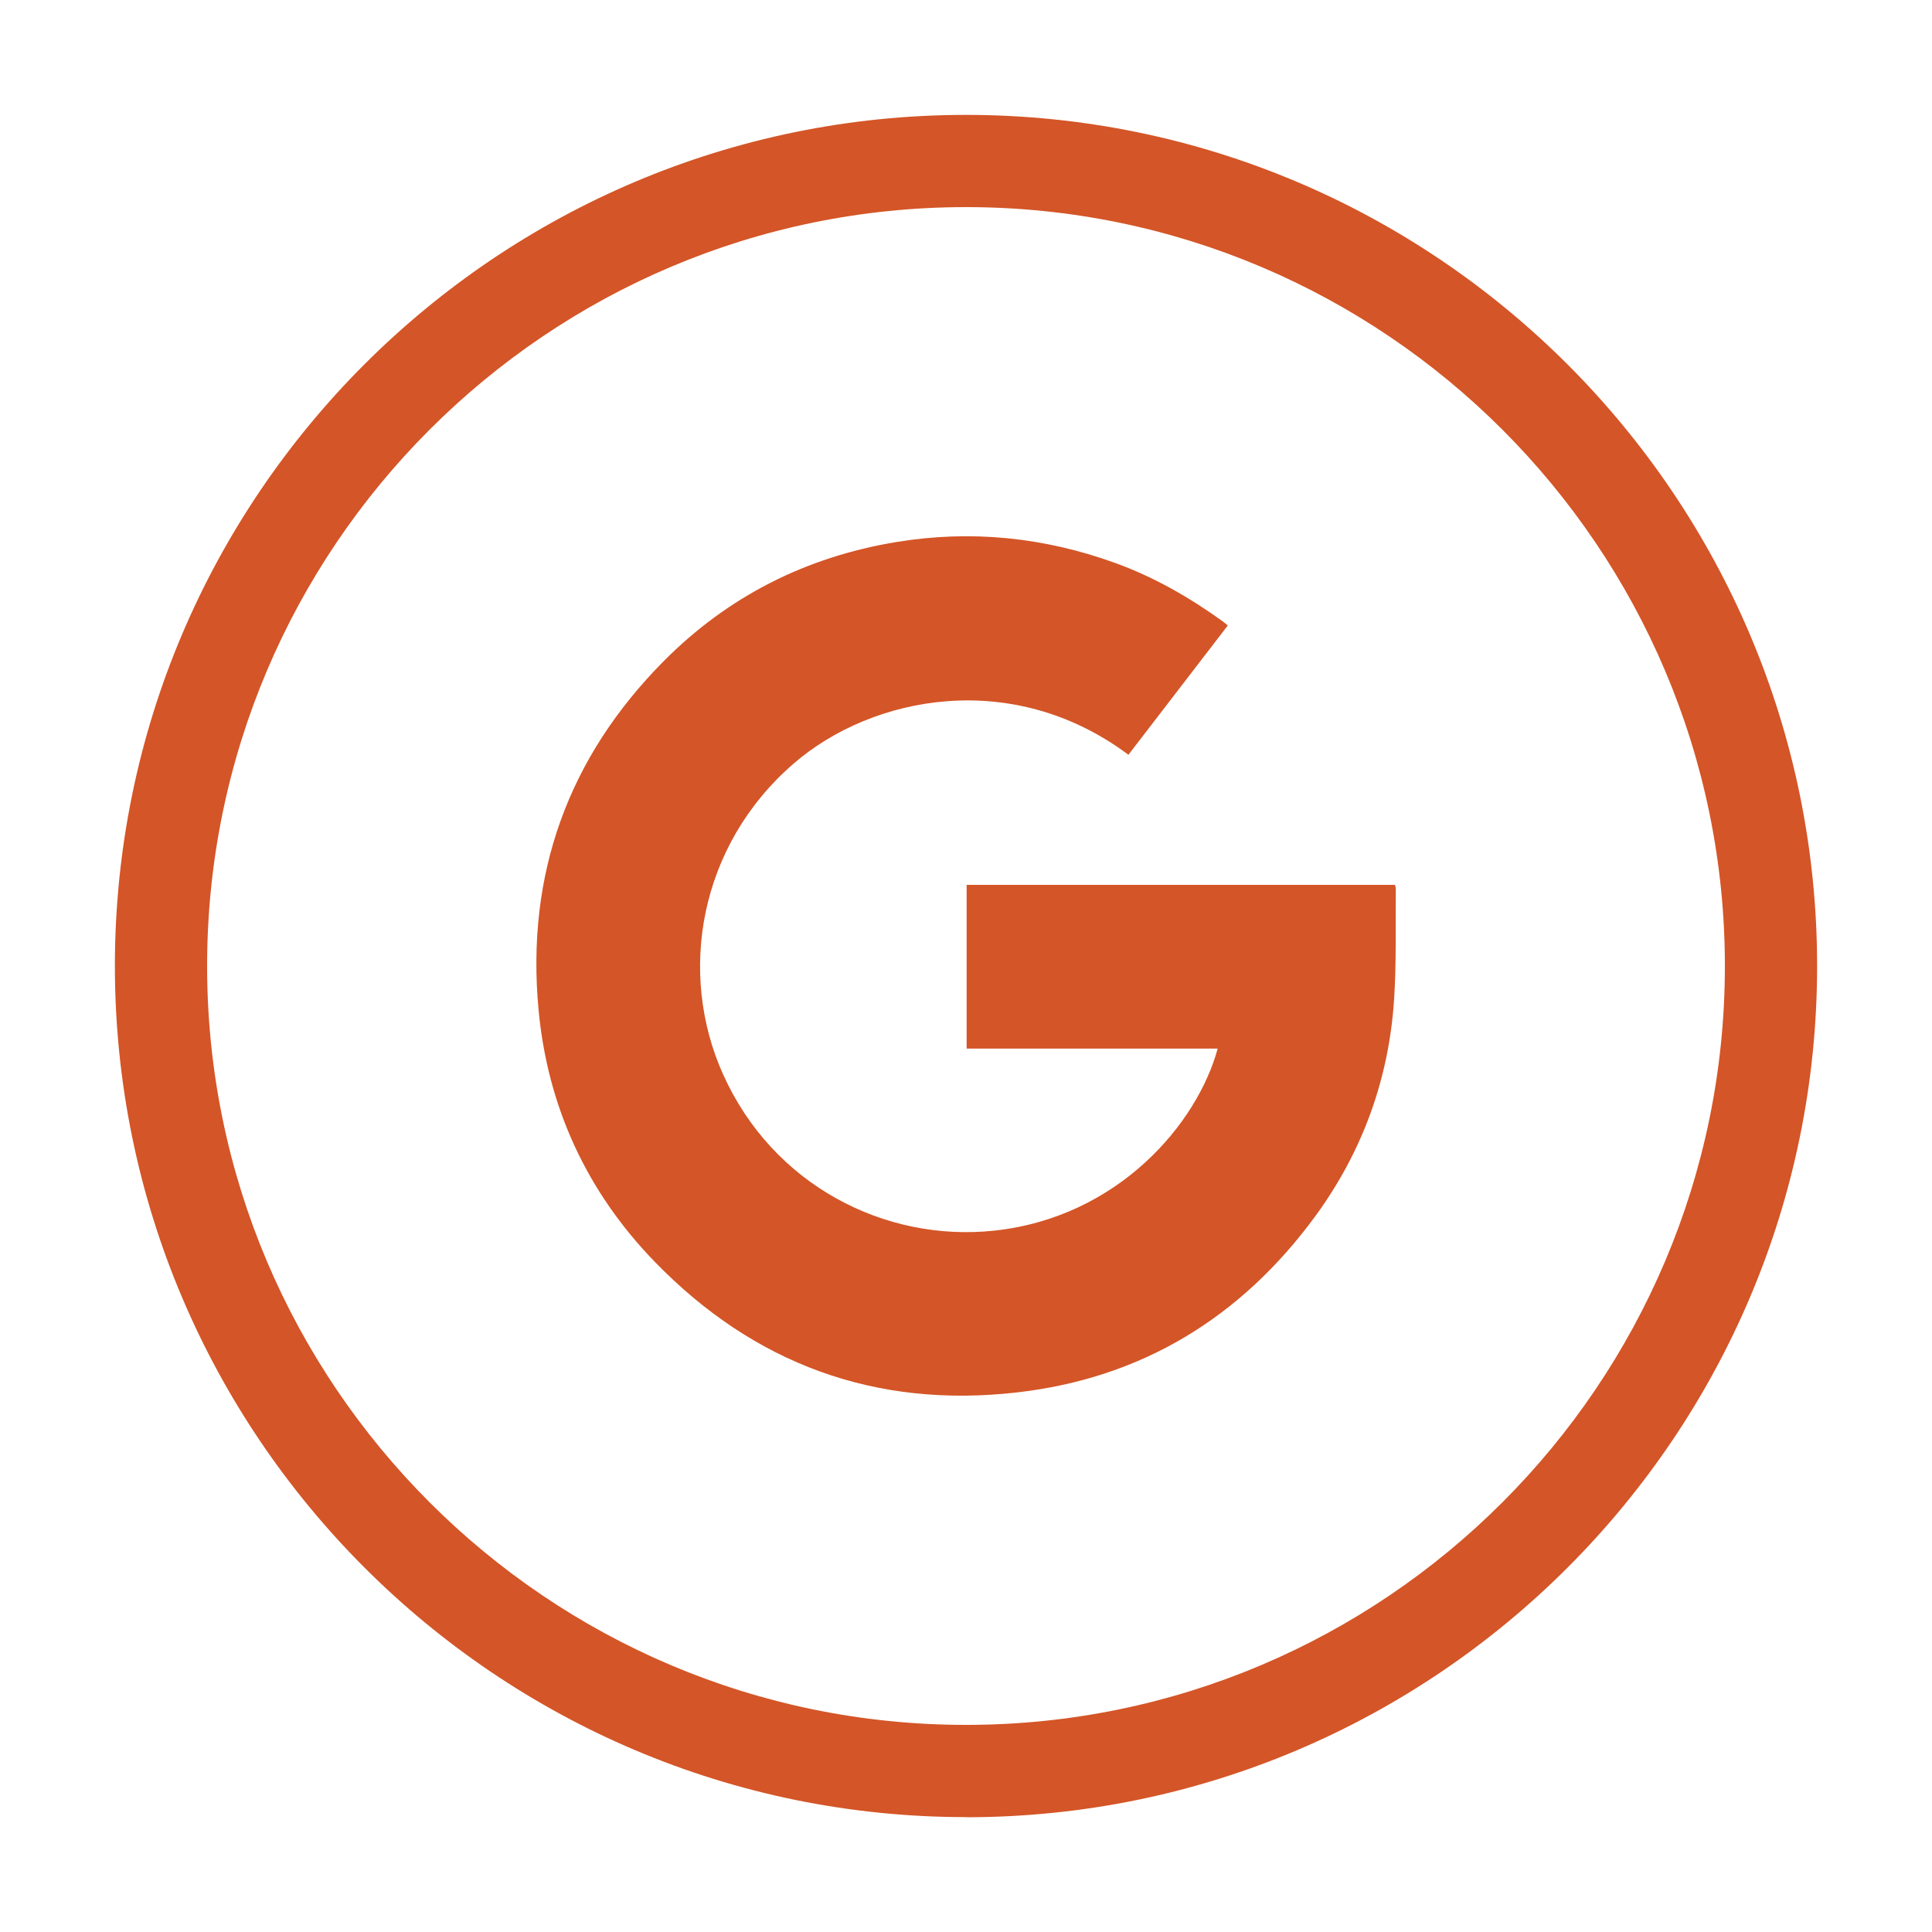
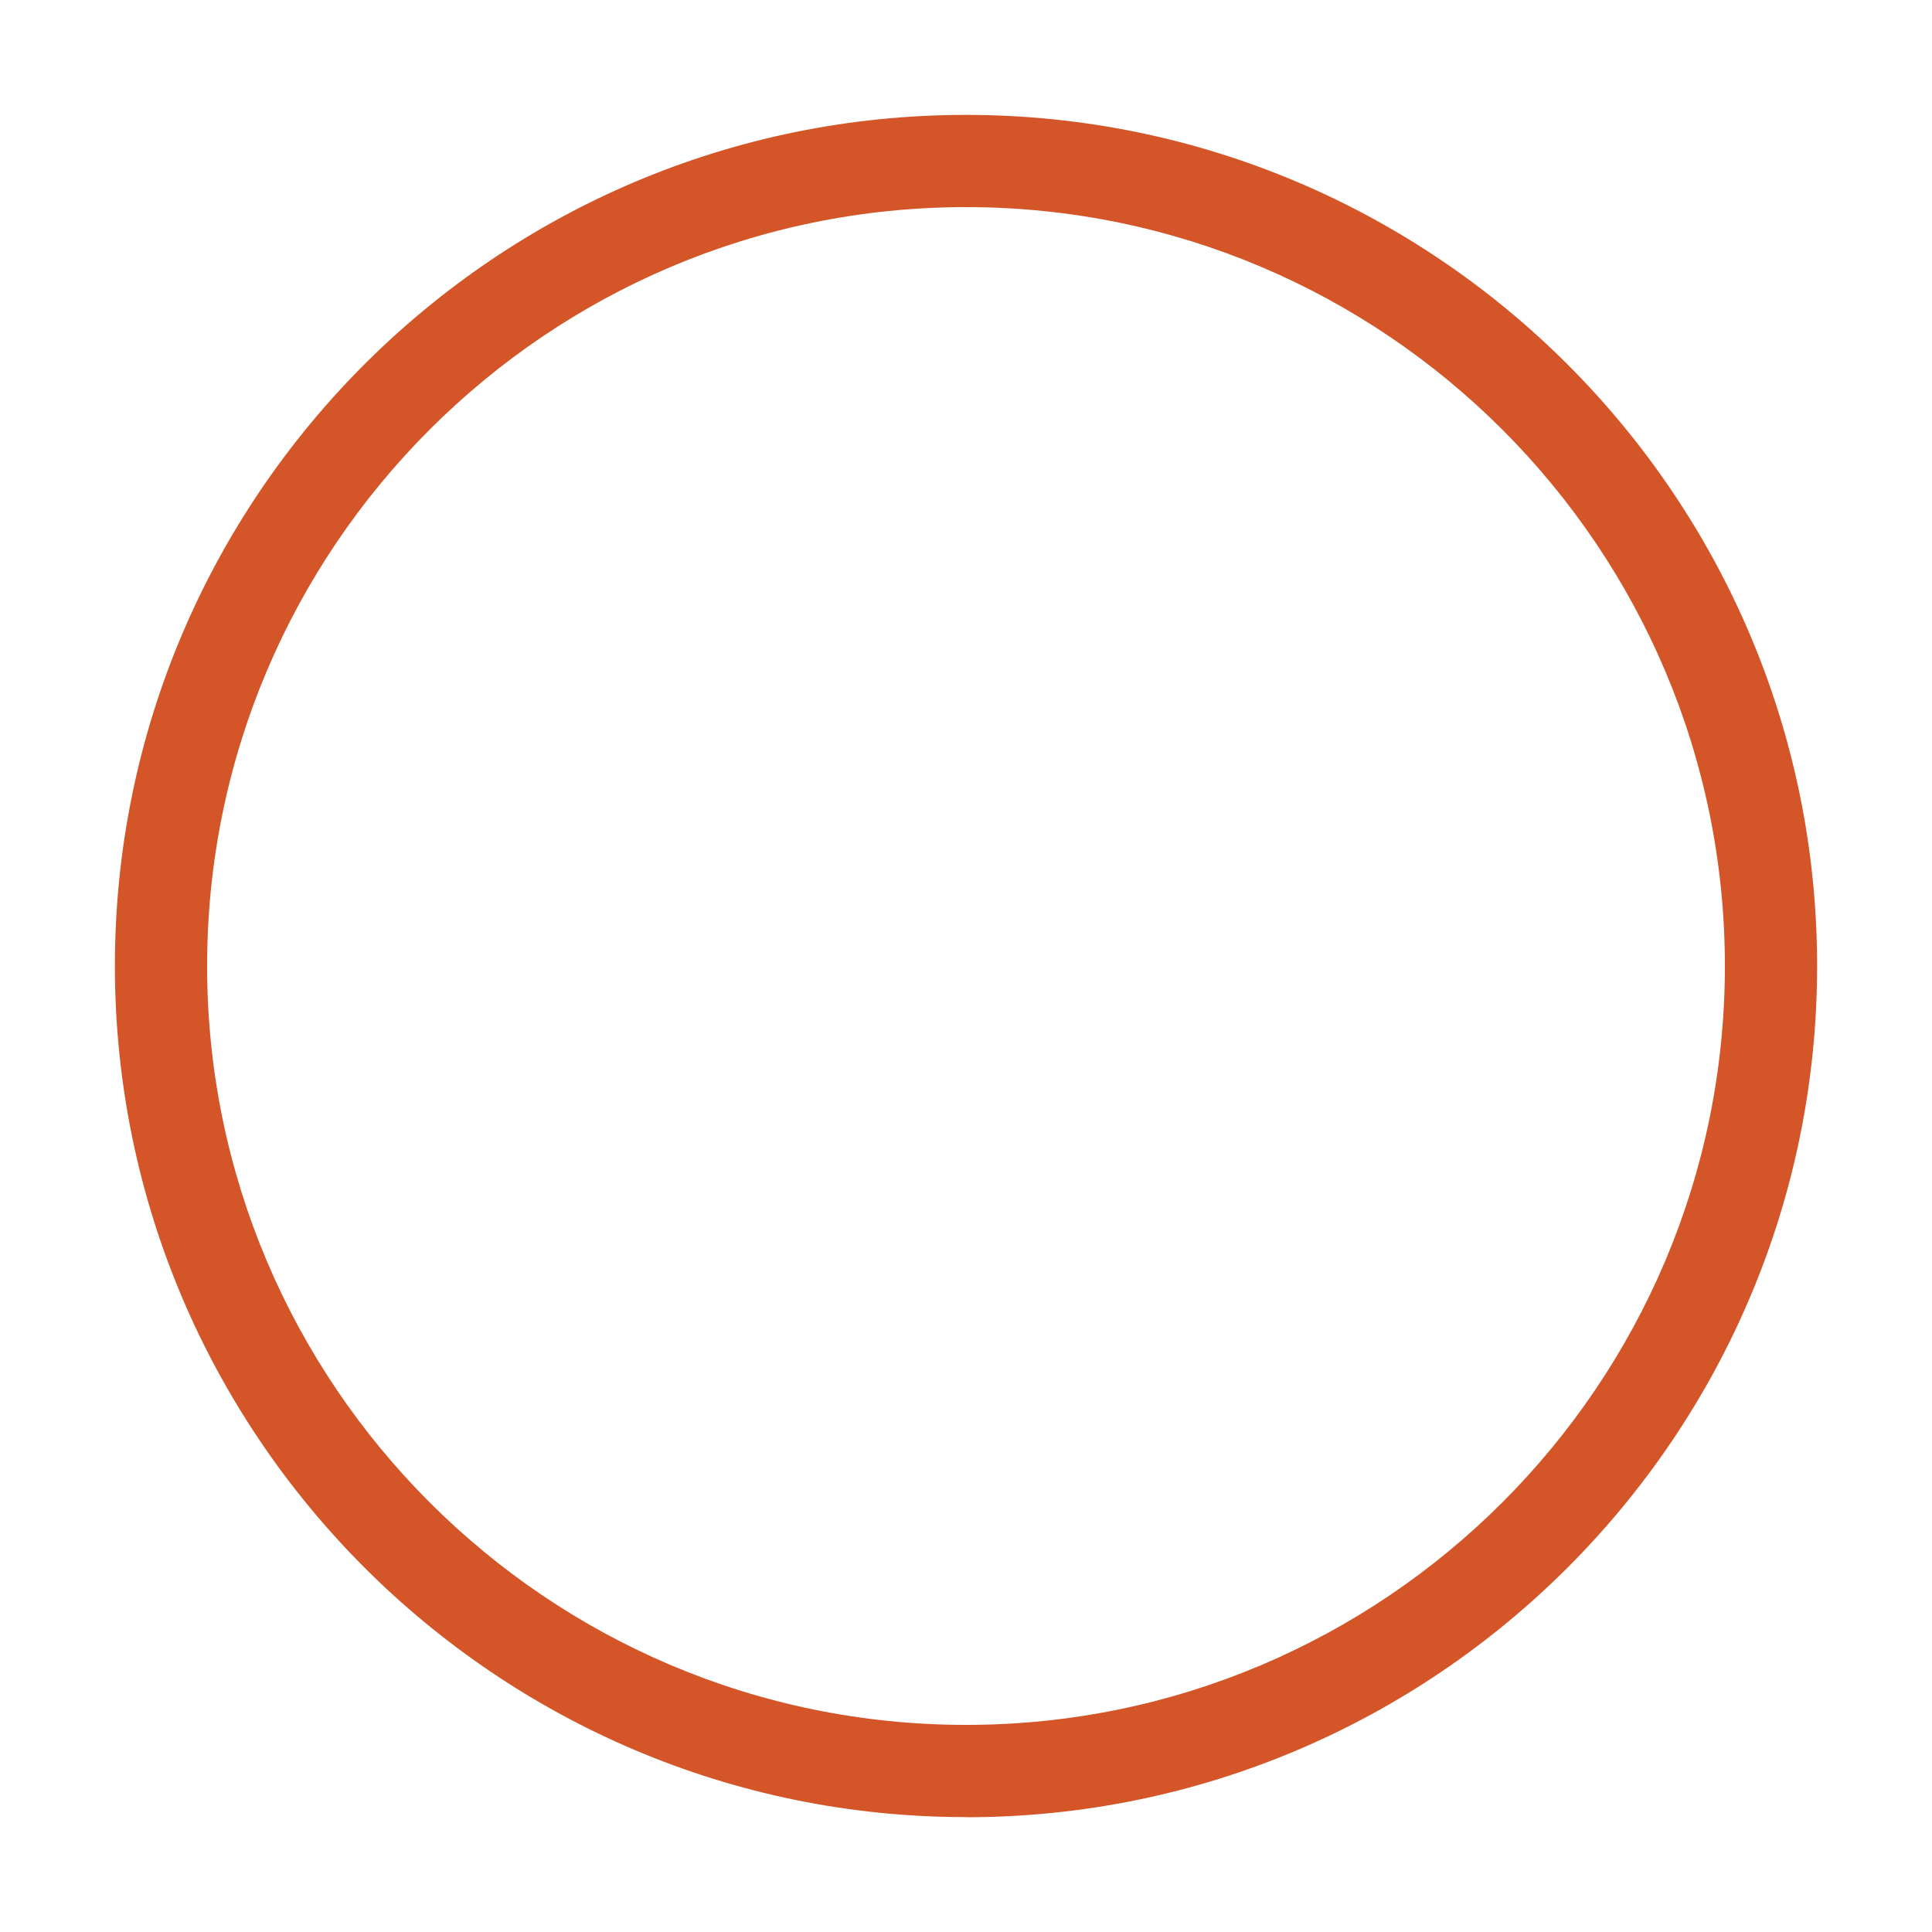
<svg xmlns="http://www.w3.org/2000/svg" id="Layer_2" data-name="Layer 2" viewBox="0 0 150 150">
  <defs>
    <style>      .cls-1 {        fill: #d45527;      }    </style>
  </defs>
  <path class="cls-1" d="M75,141.08c-36.44,0-66.08-29.64-66.08-66.09S38.56,8.92,75,8.92s66.08,29.64,66.08,66.08-29.64,66.09-66.08,66.09M75,16.08c-32.49,0-58.92,26.43-58.92,58.92s26.43,58.92,58.92,58.92,58.92-26.43,58.92-58.92-26.43-58.92-58.92-58.92" />
-   <path class="cls-1" d="M95.32,48.57c-2.58,3.36-5.15,6.69-7.71,10.03-8.99-6.72-19.89-4.6-26,.69-7.37,6.39-8.99,16.28-5.48,24.1,3.88,8.65,12.59,13.05,21.03,12.16,9.64-1.02,15.8-8.3,17.38-14.14h-19.49v-12.71h33.25c.03.1.07.21.07.31-.03,2.85.05,5.7-.13,8.54-.4,6.21-2.46,11.88-6.14,16.9-5.76,7.85-13.47,12.56-23.17,13.66-10.98,1.25-20.4-2.22-28.09-10.14-5.29-5.45-8.33-12.05-9.03-19.6-.97-10.49,2.3-19.56,9.72-27.04,5-5.04,11.08-8.1,18.08-9.25,5.78-.95,11.43-.37,16.95,1.62,3.02,1.09,5.77,2.67,8.37,4.54.13.09.24.2.4.33" />
</svg>